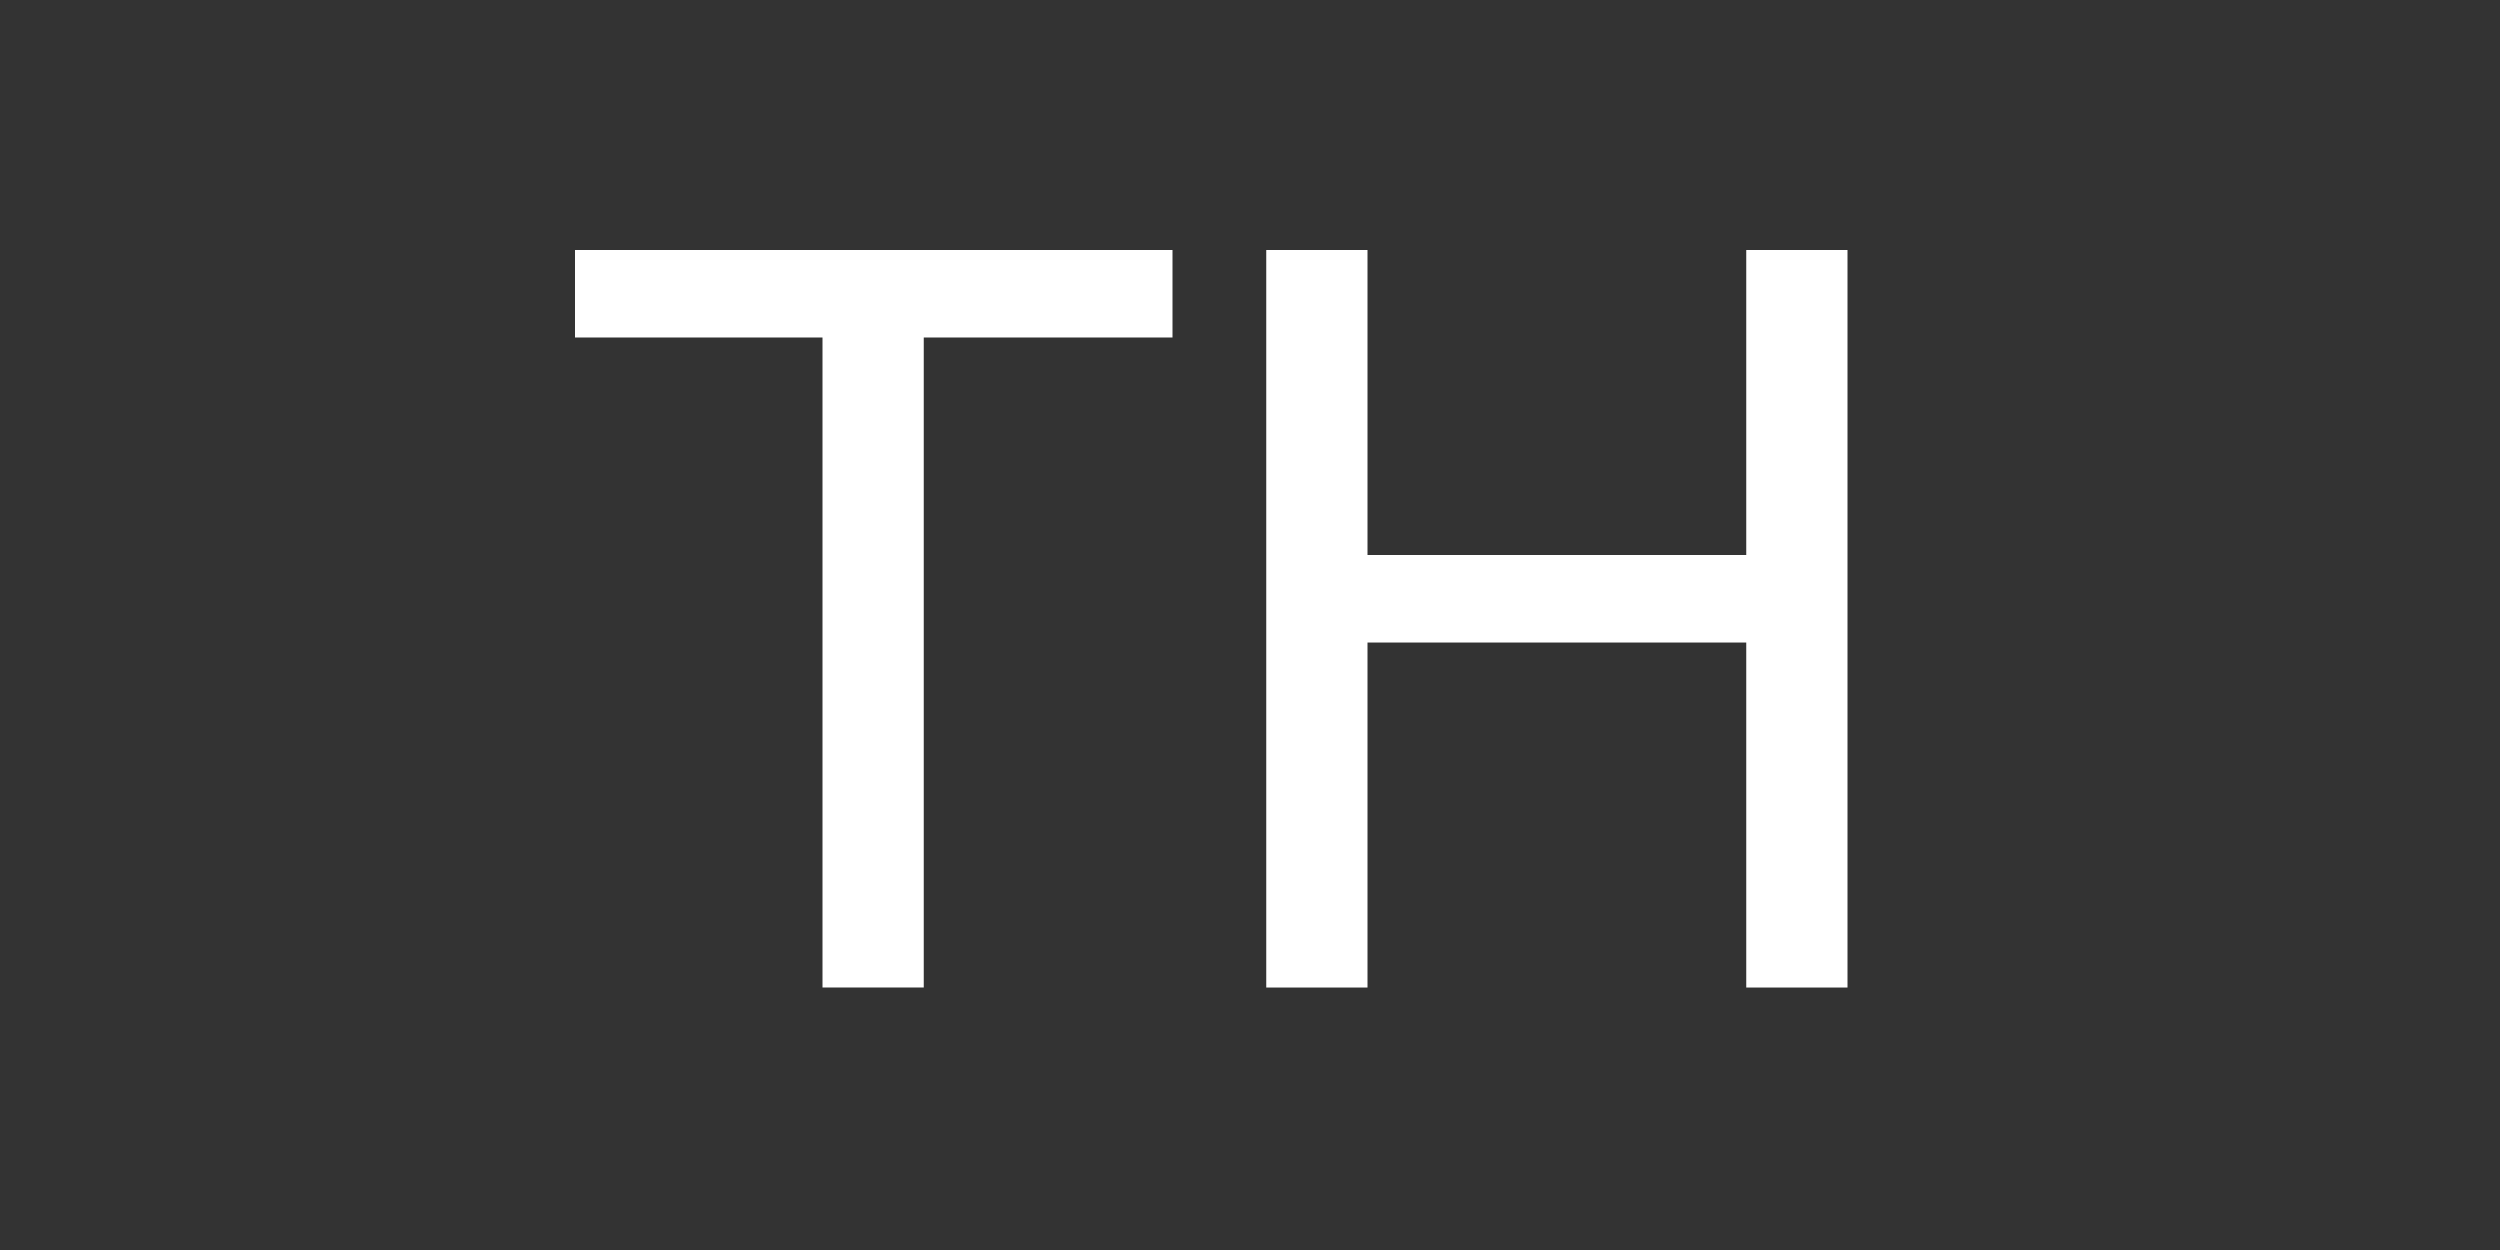
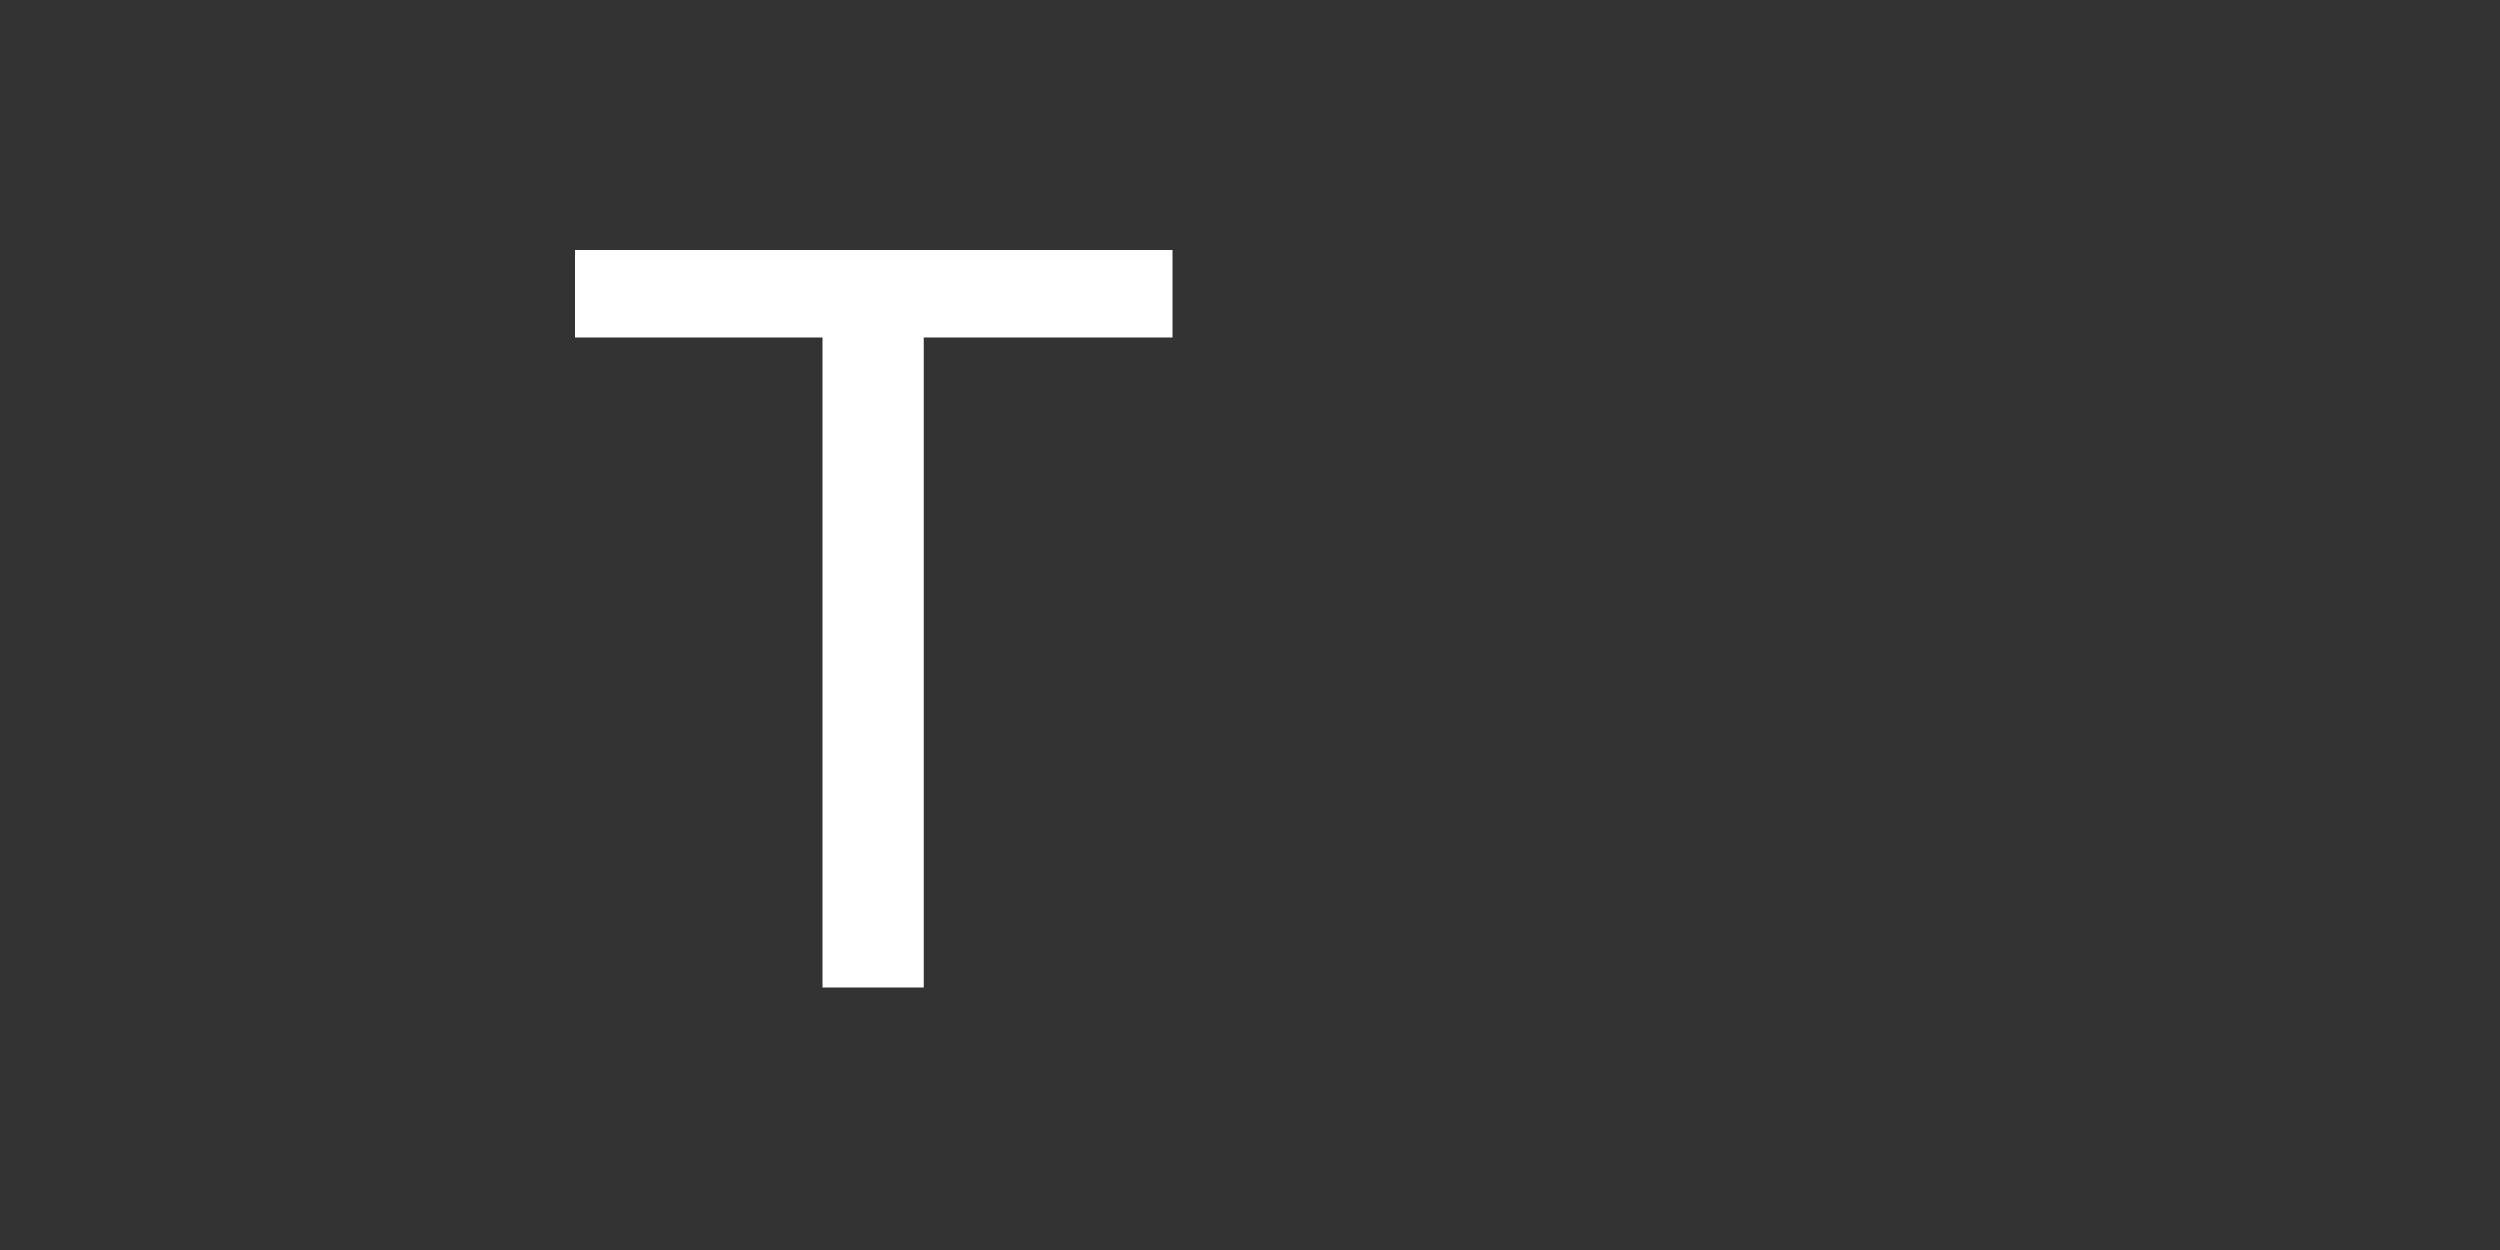
<svg xmlns="http://www.w3.org/2000/svg" version="1.1" id="Calque_1" x="0px" y="0px" viewBox="0 0 200 100" style="enable-background:new 0 0 200 100;" xml:space="preserve">
  <rect x="0" y="0" width="200" height="100" fill="#333333" stroke="none" />
  <style type="text/css">
	.st0{fill:#FFFFFF;}
</style>
  <g>
    <path class="st0" d="M93.8,20v7H73.9v52h-8.1V27H46v-7H93.8z" />
-     <path class="st0" d="M101.3,20h8.1v24.4h30.3V20h8.1v59h-8.1V51.4h-30.3V79h-8.1C101.3,79,101.3,20,101.3,20z" />
  </g>
</svg>